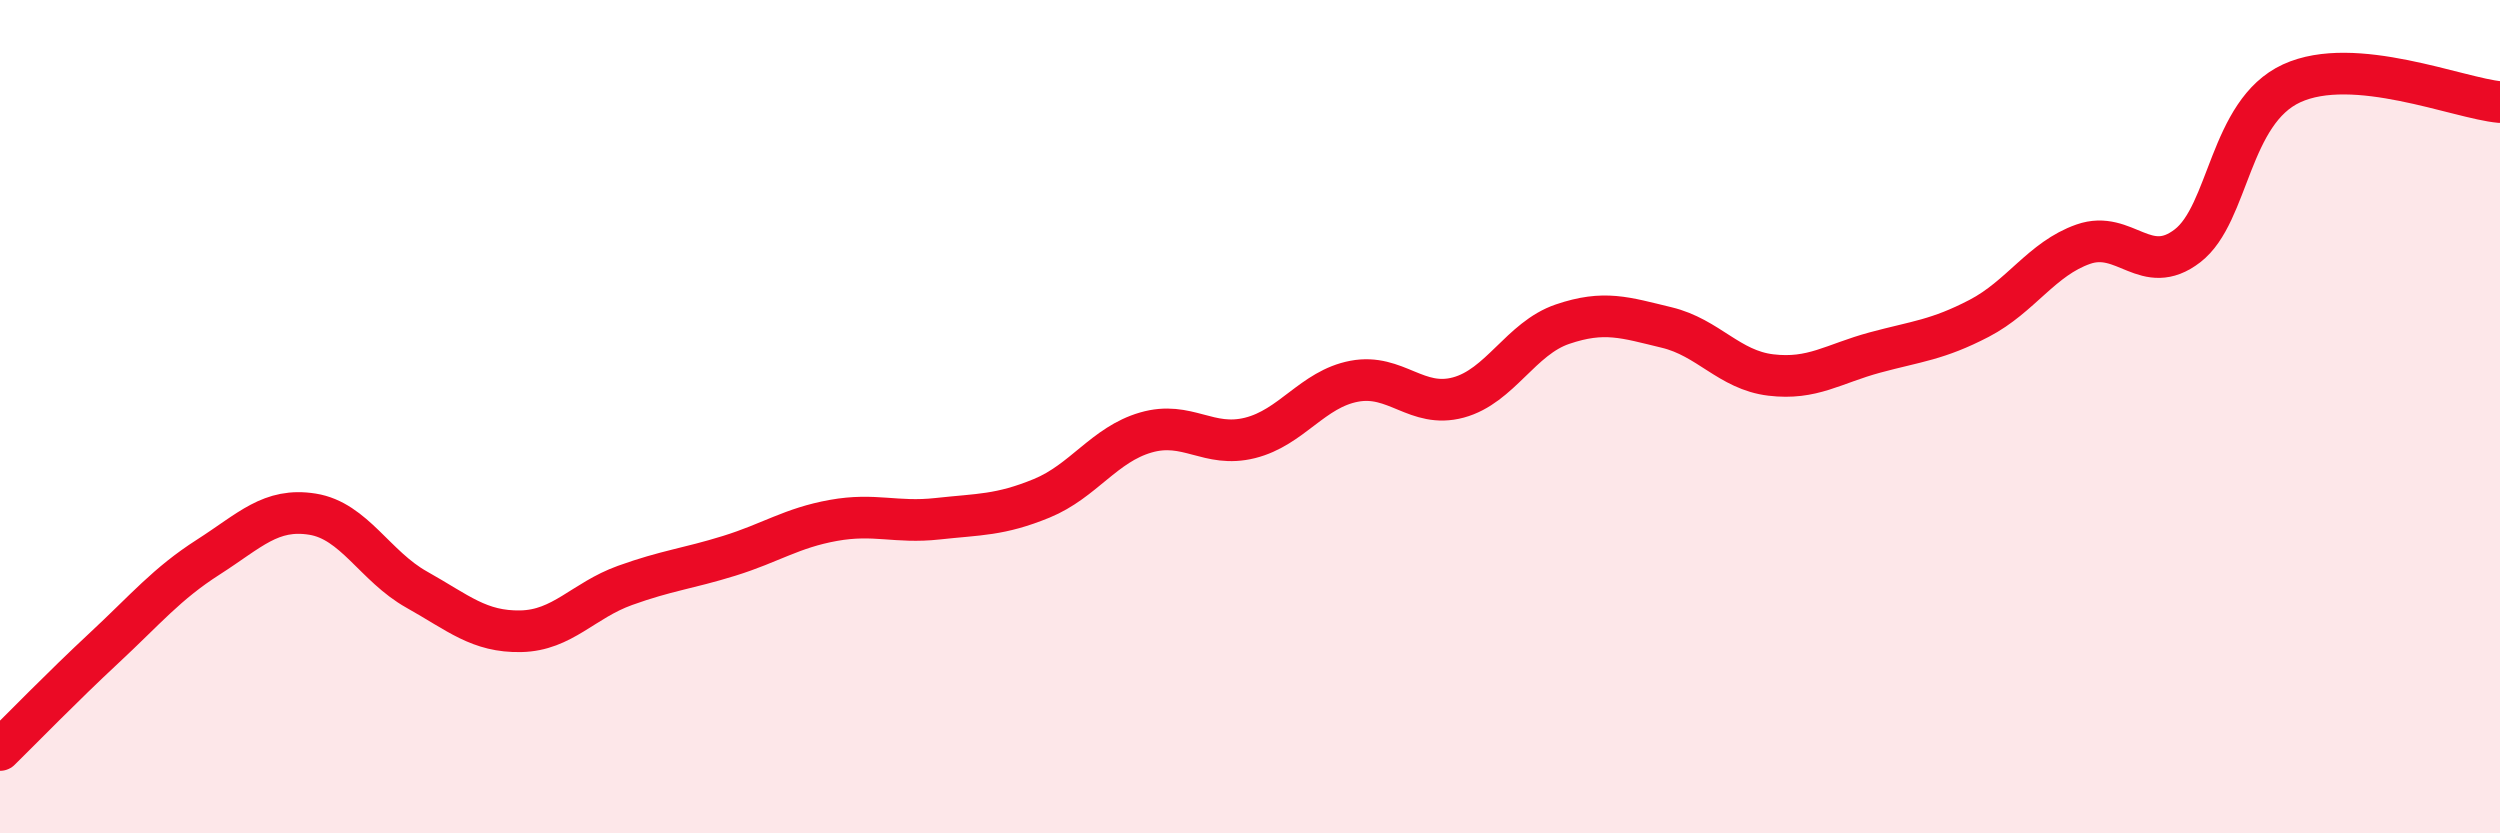
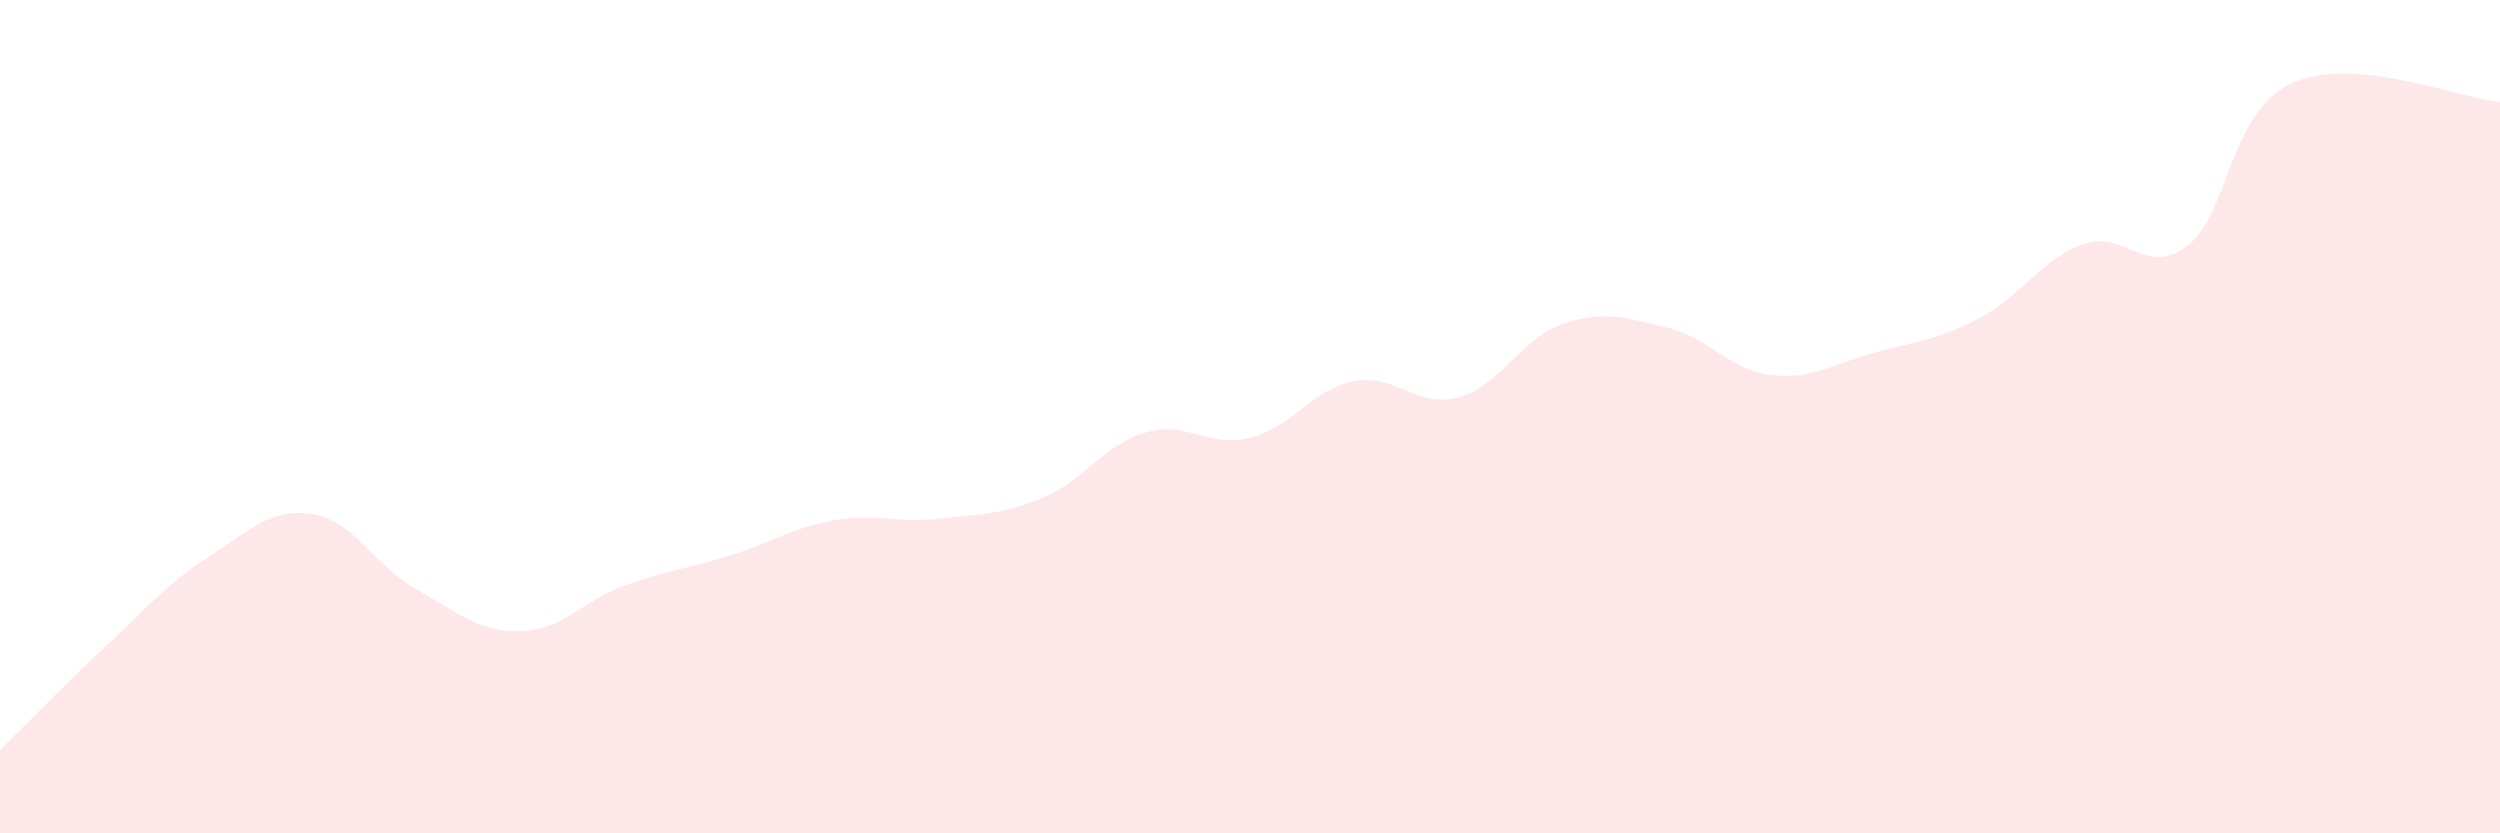
<svg xmlns="http://www.w3.org/2000/svg" width="60" height="20" viewBox="0 0 60 20">
  <path d="M 0,18 C 0.5,17.51 1.5,16.48 2.5,15.55 C 3.5,14.62 4,14.01 5,13.37 C 6,12.73 6.5,12.18 7.5,12.34 C 8.5,12.5 9,13.59 10,14.15 C 11,14.71 11.5,15.17 12.5,15.15 C 13.5,15.13 14,14.41 15,14.05 C 16,13.69 16.5,13.65 17.5,13.34 C 18.5,13.03 19,12.67 20,12.49 C 21,12.31 21.5,12.56 22.5,12.45 C 23.5,12.34 24,12.37 25,11.96 C 26,11.55 26.5,10.67 27.5,10.38 C 28.5,10.09 29,10.76 30,10.51 C 31,10.26 31.5,9.34 32.5,9.15 C 33.5,8.96 34,9.81 35,9.54 C 36,9.27 36.5,8.12 37.5,7.78 C 38.5,7.44 39,7.62 40,7.86 C 41,8.1 41.5,8.88 42.5,9 C 43.5,9.12 44,8.73 45,8.46 C 46,8.19 46.5,8.16 47.5,7.64 C 48.5,7.12 49,6.21 50,5.86 C 51,5.51 51.5,6.67 52.5,5.9 C 53.5,5.13 53.5,2.69 55,2 C 56.5,1.31 59,2.36 60,2.45L60 20L0 20Z" fill="#EB0A25" opacity="0.1" stroke-linecap="round" stroke-linejoin="round" />
-   <path d="M 0,18 C 0.5,17.51 1.5,16.48 2.5,15.55 C 3.5,14.62 4,14.01 5,13.37 C 6,12.73 6.5,12.18 7.5,12.34 C 8.5,12.5 9,13.59 10,14.15 C 11,14.71 11.5,15.17 12.5,15.15 C 13.5,15.13 14,14.41 15,14.05 C 16,13.69 16.5,13.65 17.5,13.34 C 18.5,13.03 19,12.67 20,12.49 C 21,12.31 21.5,12.56 22.5,12.45 C 23.5,12.34 24,12.37 25,11.96 C 26,11.55 26.5,10.67 27.5,10.38 C 28.5,10.09 29,10.76 30,10.51 C 31,10.26 31.5,9.34 32.5,9.15 C 33.5,8.96 34,9.81 35,9.54 C 36,9.27 36.5,8.12 37.5,7.78 C 38.5,7.44 39,7.62 40,7.86 C 41,8.1 41.5,8.88 42.5,9 C 43.5,9.12 44,8.73 45,8.46 C 46,8.19 46.5,8.16 47.5,7.64 C 48.5,7.12 49,6.21 50,5.86 C 51,5.51 51.5,6.67 52.5,5.9 C 53.5,5.13 53.5,2.69 55,2 C 56.5,1.31 59,2.36 60,2.45" stroke="#EB0A25" stroke-width="1" fill="none" stroke-linecap="round" stroke-linejoin="round" />
</svg>